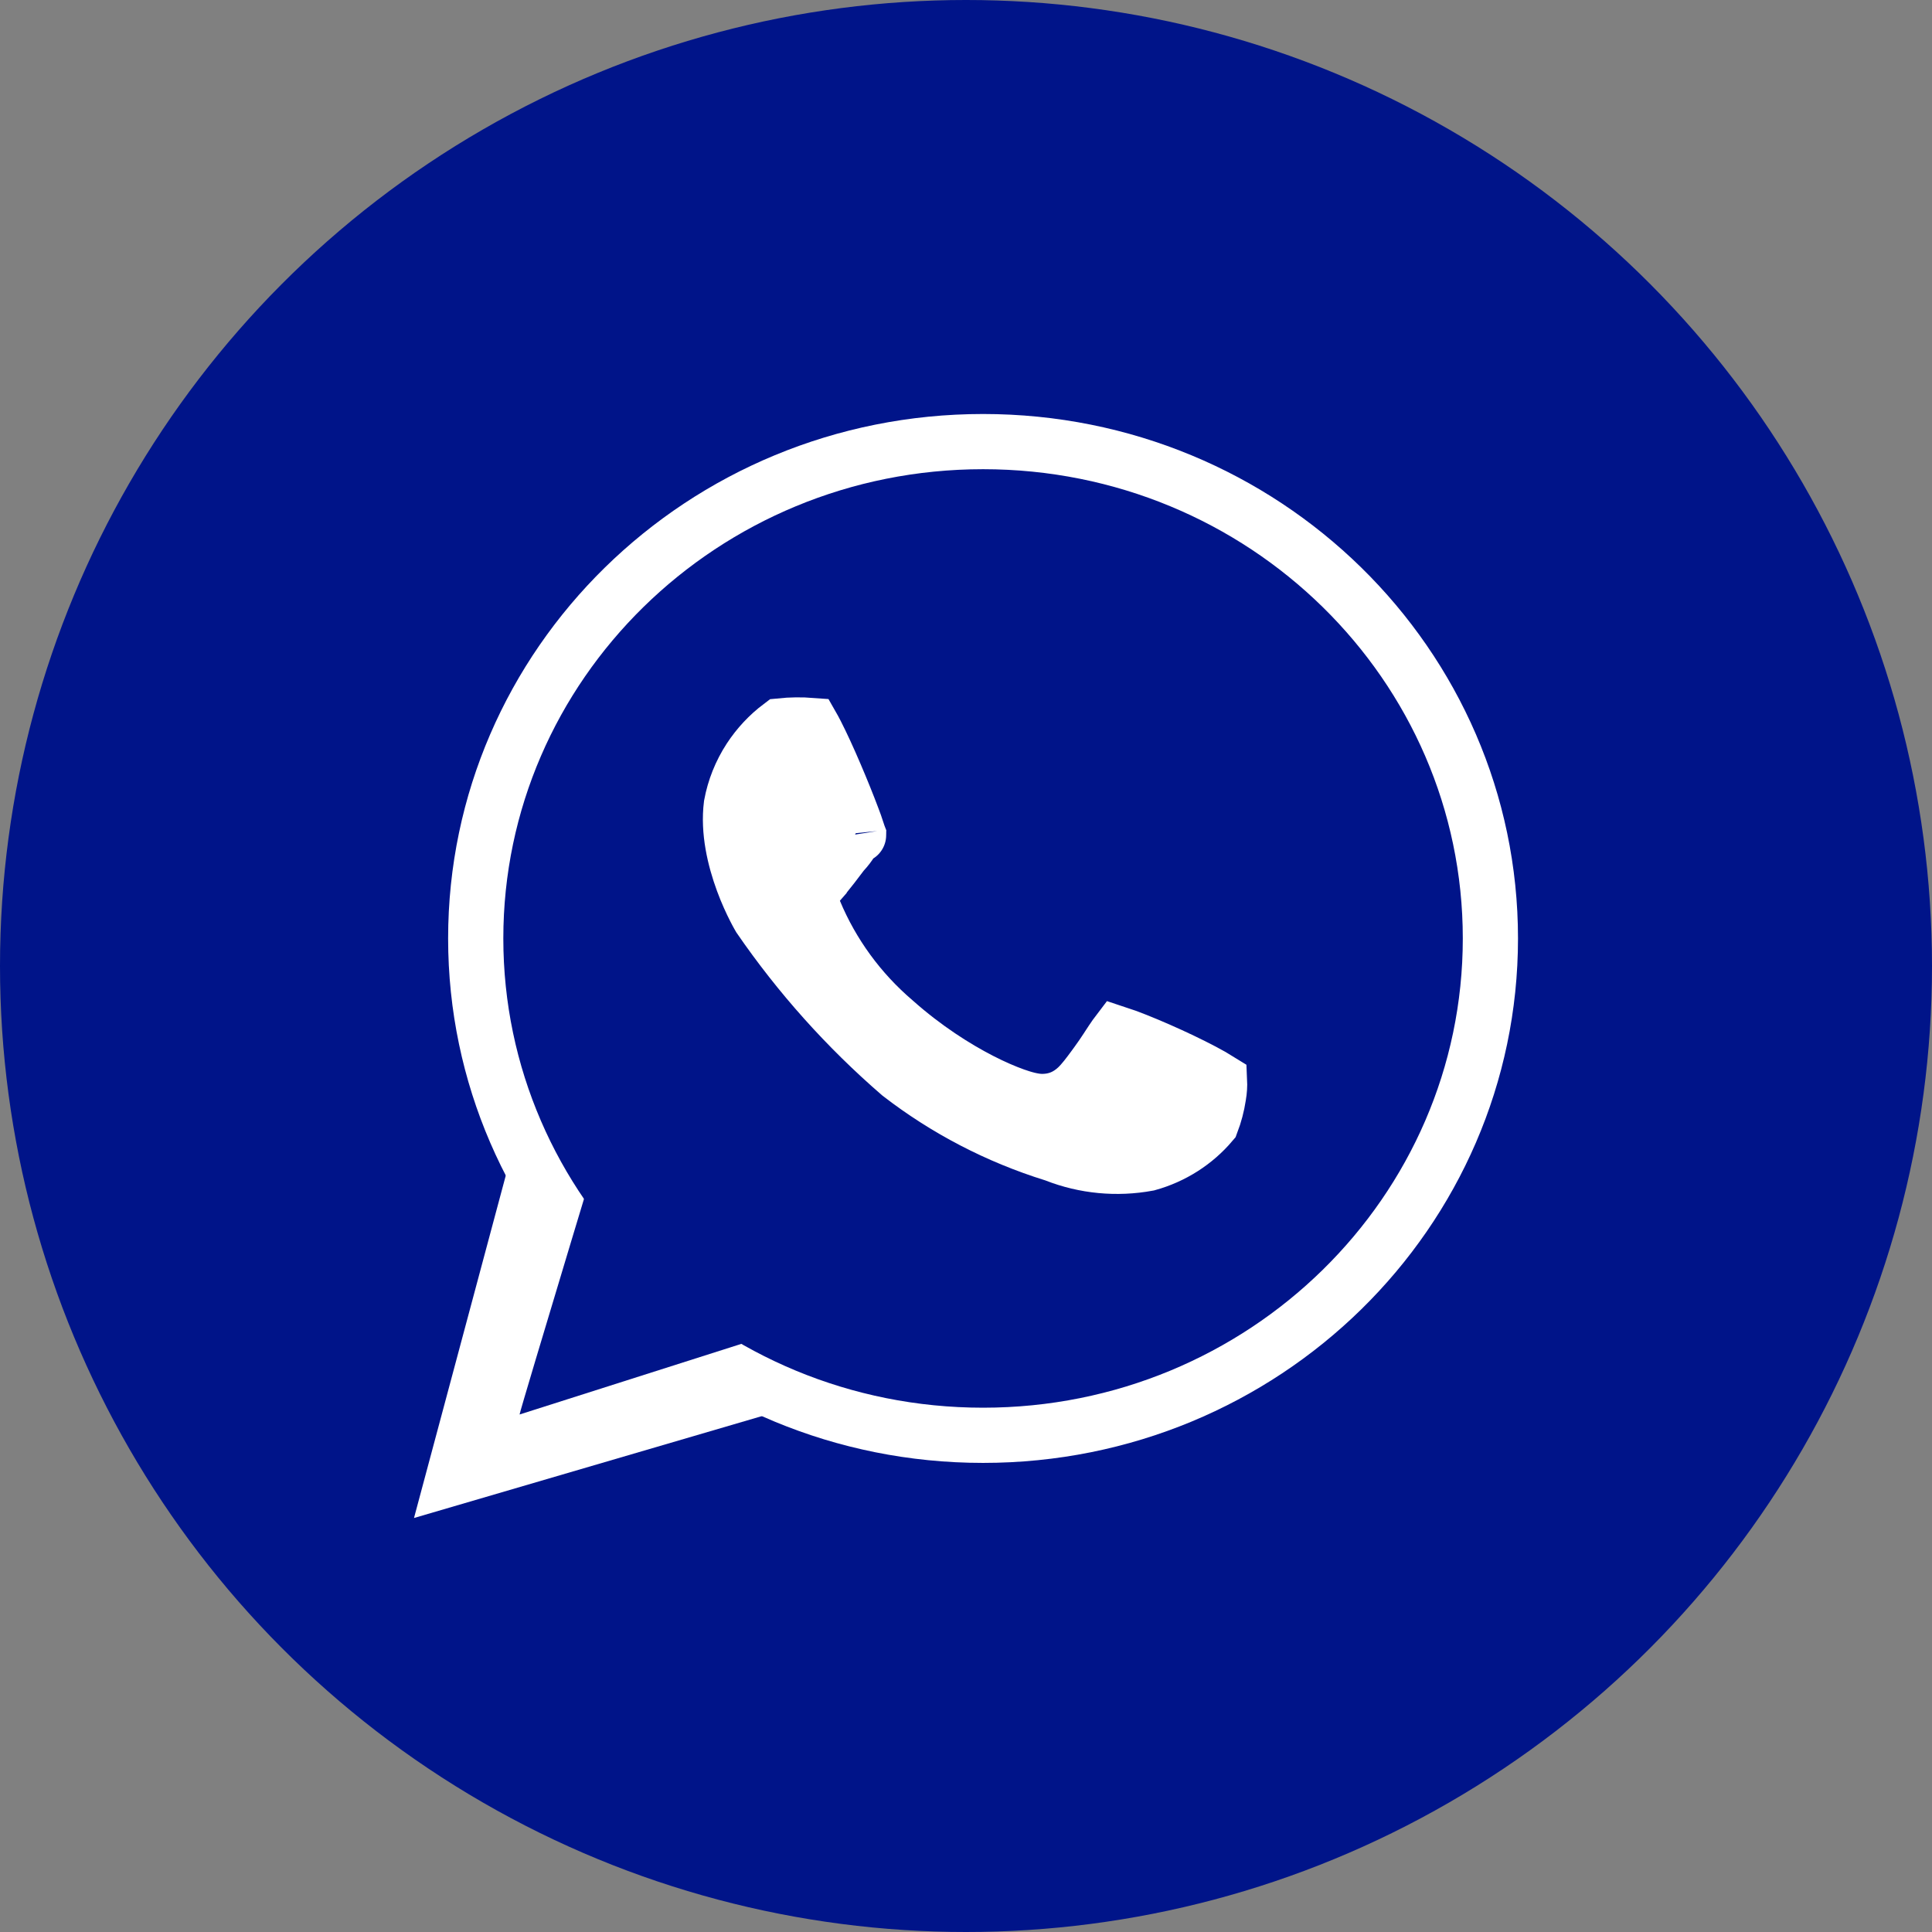
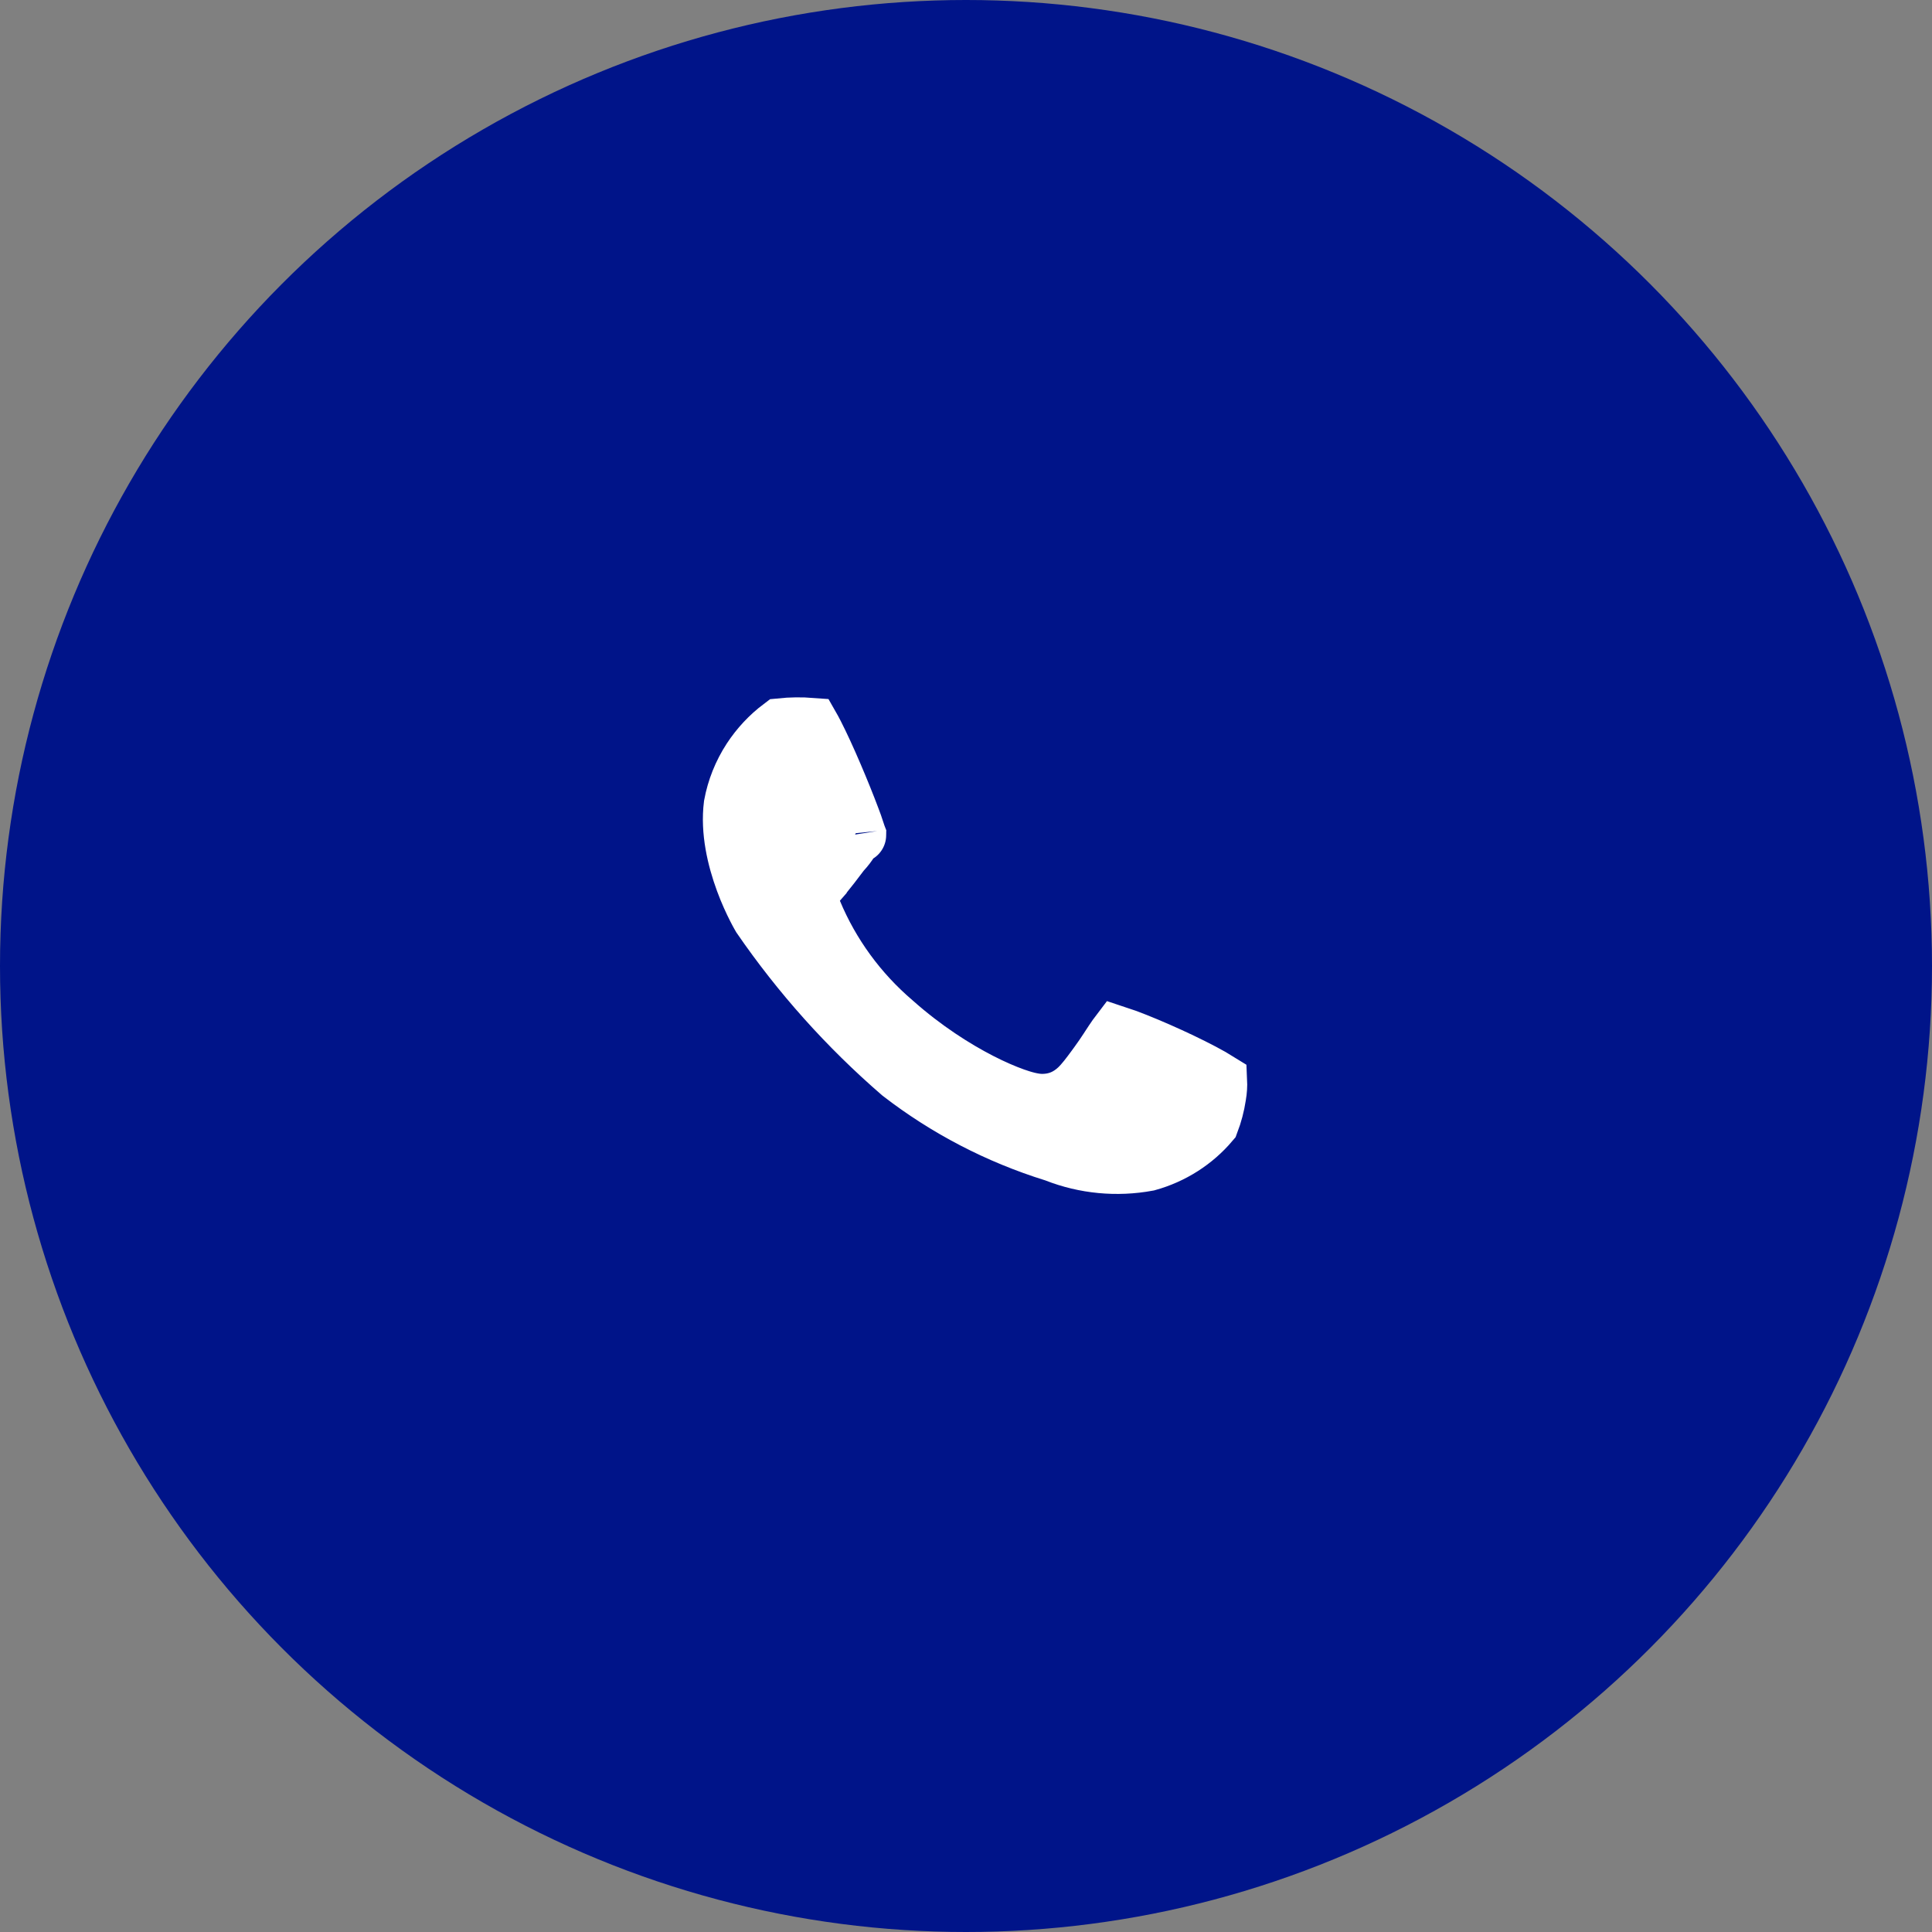
<svg xmlns="http://www.w3.org/2000/svg" width="56" height="56" viewBox="0 0 56 56" fill="none">
  <rect x="0" y="0" width="56" height="56" fill="#808080" stroke="none" />
  <circle cx="28" cy="28" r="28" fill="#001489" />
-   <path d="M14.843 33.391L12 44L22.444 40.941L23 37.556L16.202 39.834L17.994 33L14.843 33.391Z" fill="white" />
-   <path d="M43.2 27.201C43.2 35.14 36.631 41.603 28.495 41.603C20.358 41.603 13.789 35.14 13.789 27.201C13.789 19.263 20.358 12.8 28.495 12.8C36.631 12.8 43.2 19.263 43.2 27.201Z" fill="#001489" stroke="white" stroke-width="1.6" />
  <path d="M15.06 41C15.06 40.914 18.06 31 18.06 31L25.259 37.752L15.06 41Z" fill="#001489" />
  <path d="M32.326 30.026C32.345 29.999 32.362 29.975 32.378 29.954C32.455 29.979 32.545 30.011 32.648 30.049C33.005 30.181 33.463 30.373 33.918 30.581C34.374 30.79 34.81 31.007 35.127 31.187C35.216 31.238 35.29 31.282 35.349 31.319C35.356 31.466 35.347 31.614 35.321 31.76L35.32 31.768L35.319 31.777C35.278 32.041 35.21 32.3 35.115 32.55C34.638 33.113 33.996 33.524 33.271 33.725C32.372 33.891 31.442 33.803 30.592 33.47L30.566 33.46L30.538 33.451C28.922 32.949 27.412 32.163 26.082 31.135C24.535 29.797 23.169 28.27 22.016 26.593C22.01 26.583 22.001 26.567 21.989 26.545C21.962 26.498 21.922 26.425 21.875 26.331C21.779 26.143 21.652 25.872 21.533 25.548C21.291 24.89 21.104 24.087 21.198 23.334C21.286 22.857 21.468 22.4 21.736 21.989C21.974 21.625 22.274 21.303 22.625 21.039C22.926 21.008 23.229 21.005 23.53 21.028C23.566 21.091 23.608 21.167 23.654 21.257C23.819 21.579 24.016 22.009 24.206 22.454C24.396 22.896 24.574 23.341 24.704 23.686C24.762 23.838 24.808 23.966 24.84 24.064C24.753 24.295 24.62 24.509 24.448 24.694L24.418 24.727L24.391 24.763C24.203 25.017 24.038 25.224 23.922 25.367C23.863 25.438 23.817 25.493 23.787 25.53L23.752 25.57L23.744 25.58L23.742 25.581L23.742 25.581L23.742 25.581L23.742 25.581L23.742 25.581L23.742 25.582L23.415 25.956L23.606 26.415C24.117 27.645 24.916 28.738 25.936 29.607C26.803 30.378 27.695 30.944 28.428 31.32C28.797 31.509 29.132 31.653 29.413 31.753C29.659 31.84 29.954 31.927 30.202 31.927C30.617 31.927 30.944 31.779 31.217 31.524C31.392 31.36 31.56 31.13 31.709 30.928C31.733 30.895 31.757 30.863 31.78 30.831C31.893 30.678 31.997 30.523 32.086 30.387C32.101 30.363 32.116 30.341 32.13 30.319C32.204 30.207 32.265 30.112 32.326 30.026ZM24.889 24.221C24.889 24.221 24.887 24.216 24.886 24.207C24.888 24.217 24.889 24.222 24.889 24.221ZM32.49 29.824C32.492 29.822 32.494 29.821 32.494 29.821C32.494 29.821 32.492 29.822 32.49 29.824Z" fill="white" stroke="white" stroke-width="1.6" />
</svg>